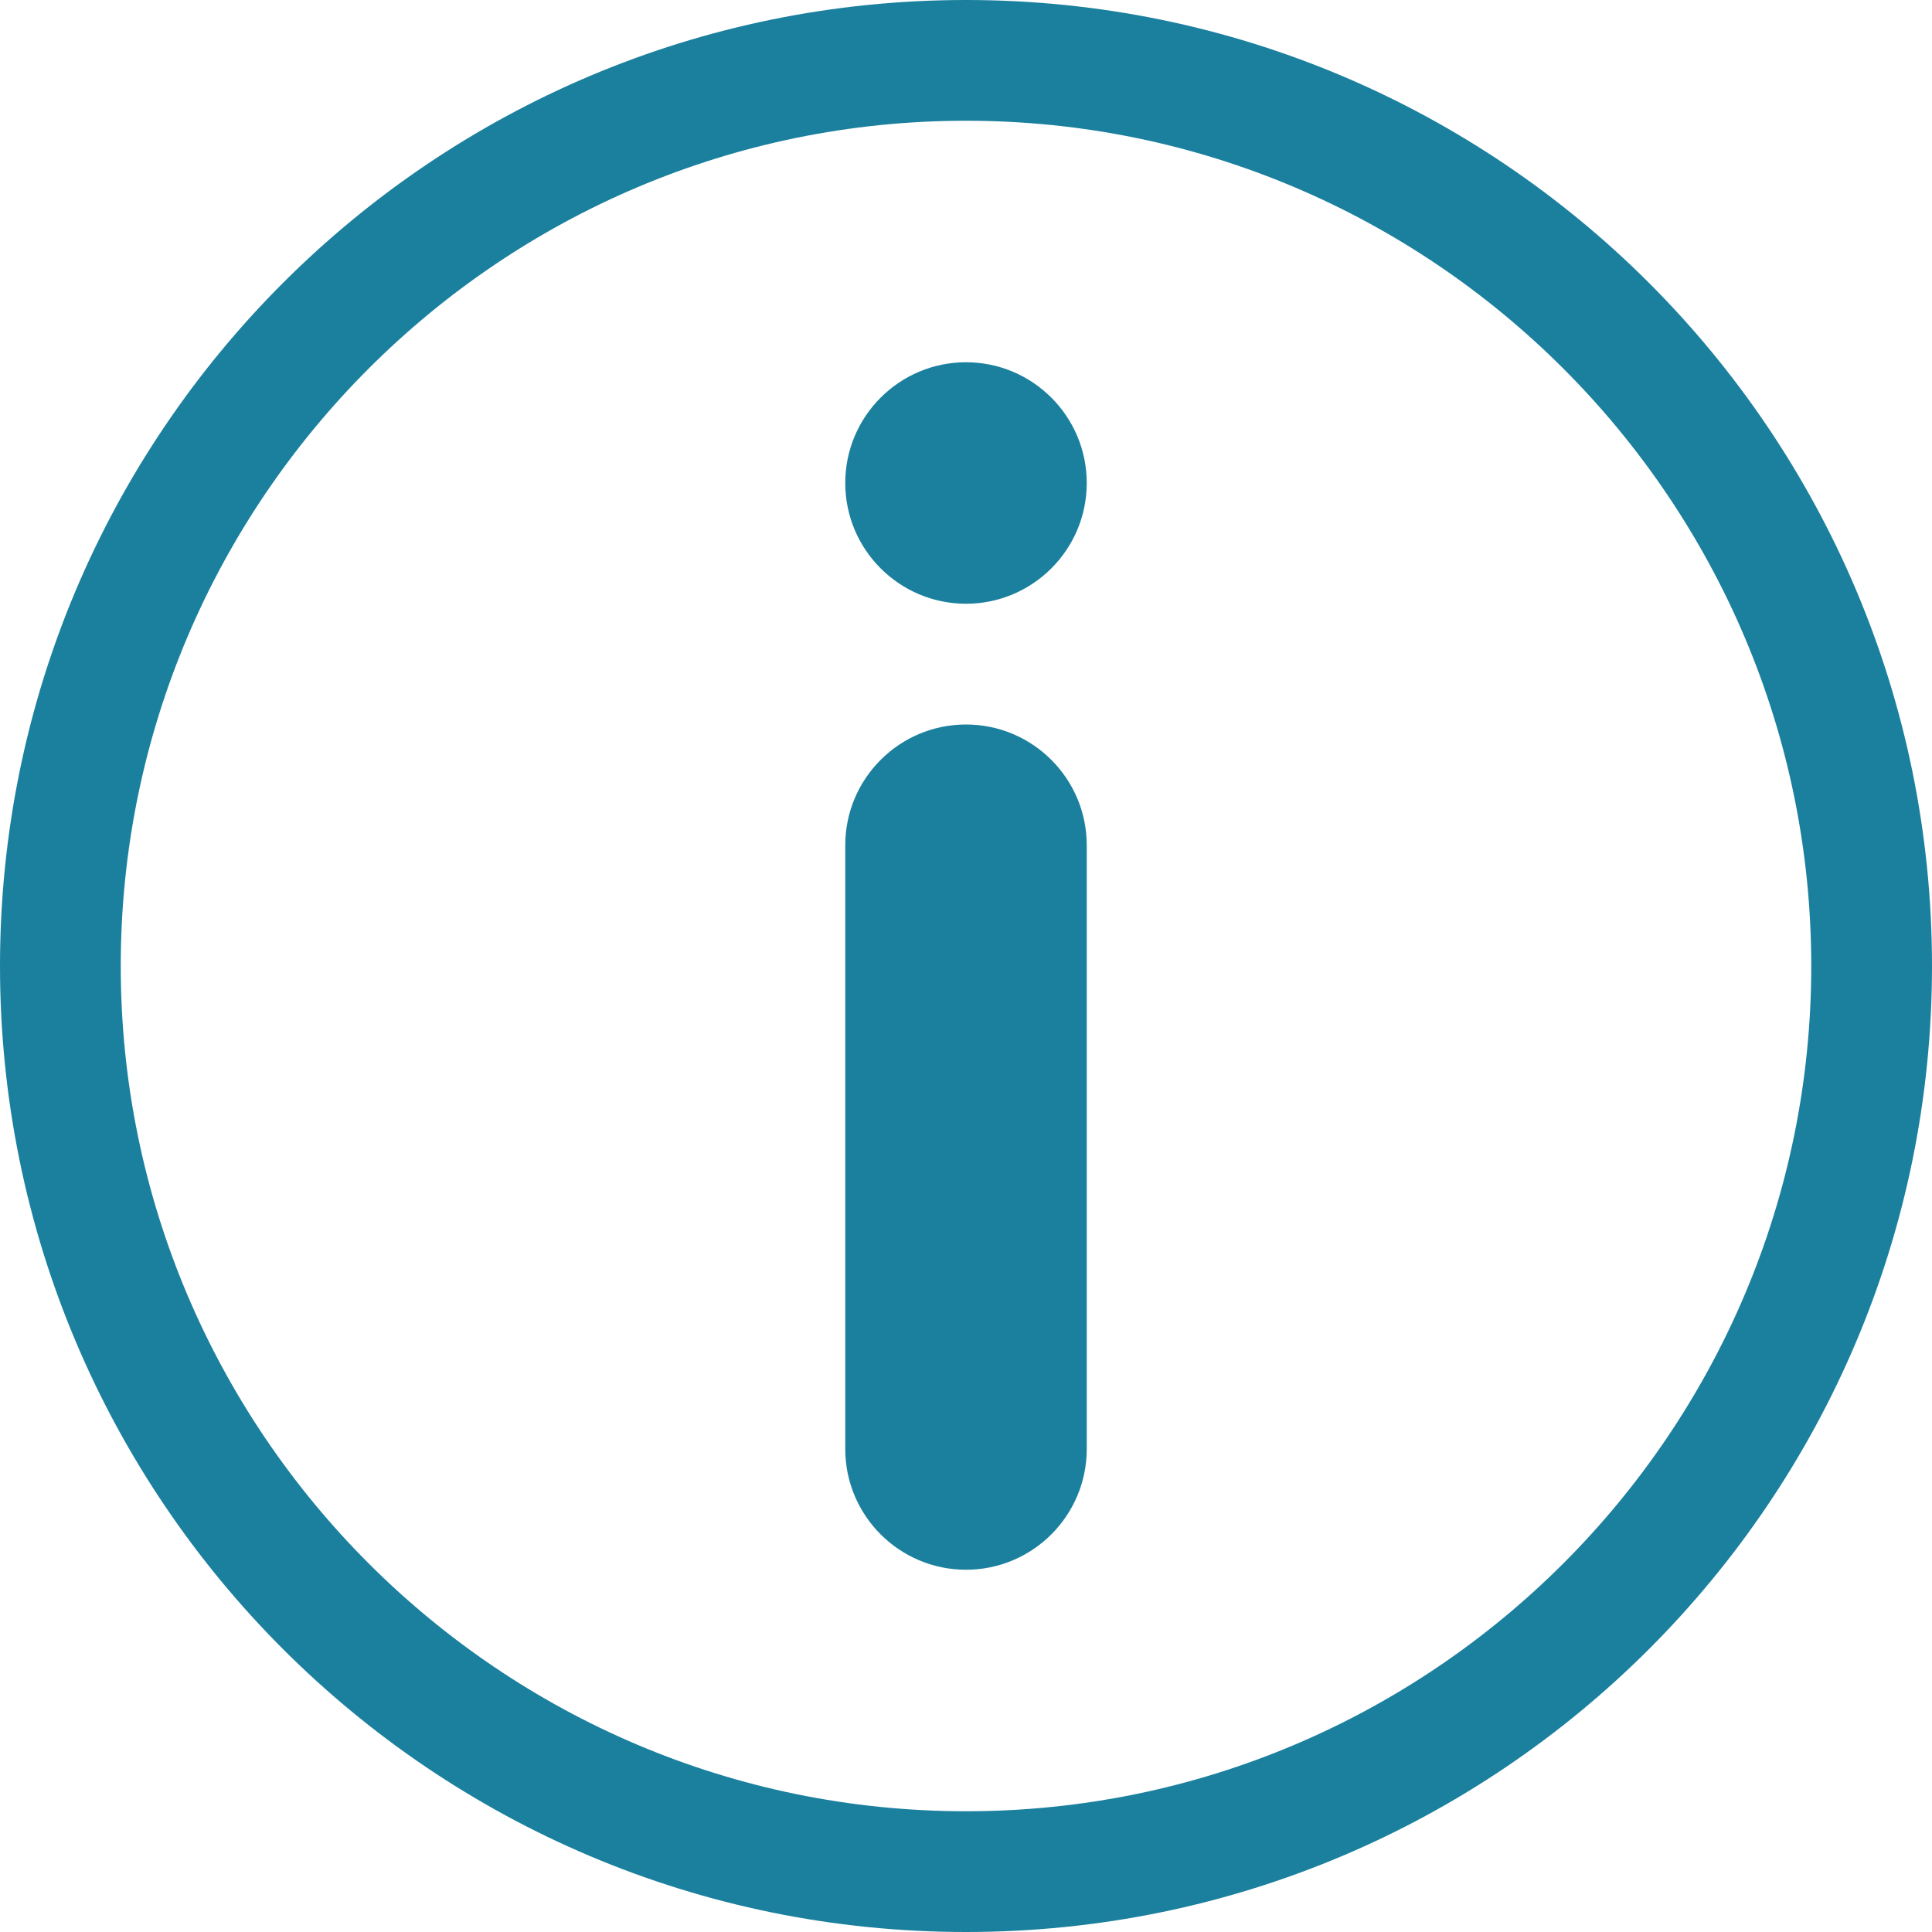
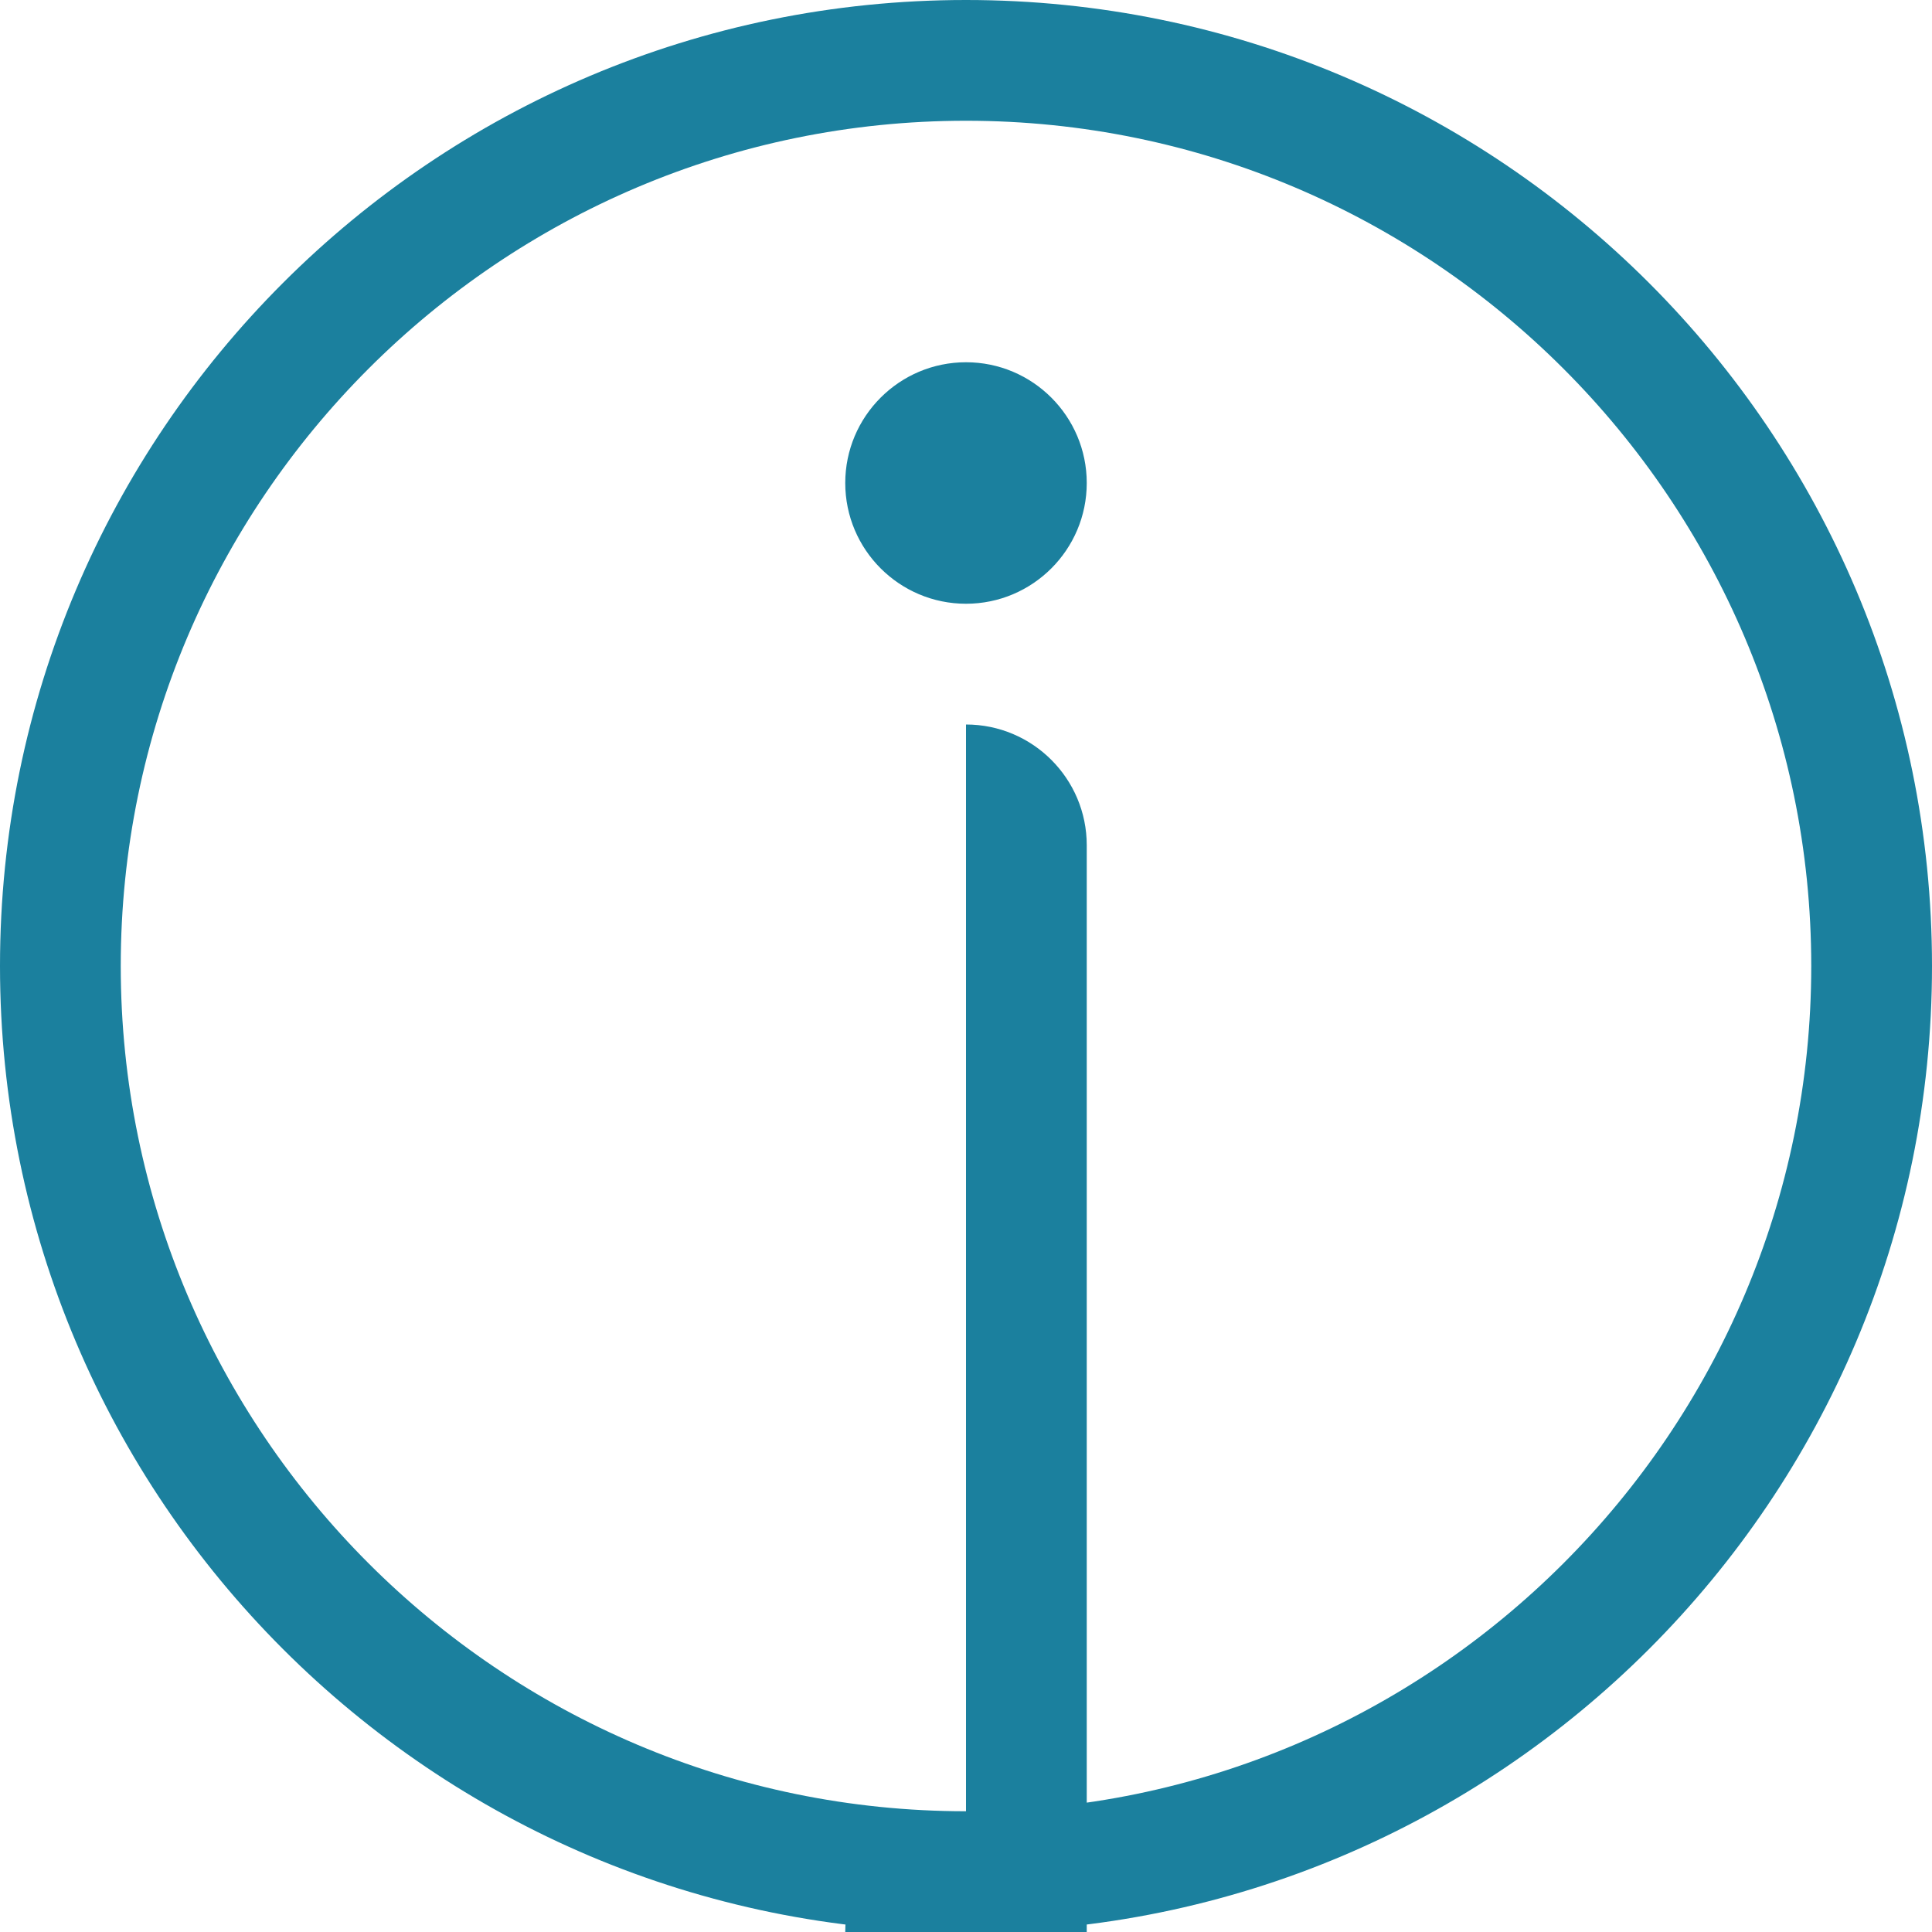
<svg xmlns="http://www.w3.org/2000/svg" version="1.1" id="Layer_1" x="0px" y="0px" width="512px" height="512px" viewBox="0 0 128 128" enable-background="new 0 0 128 128" xml:space="preserve">
  <g>
    <g>
-       <path d="M64,0C28.656,0,0,28.656,0,64s28.656,64,64,64s64-28.656,64-64S99.344,0,64,0z M64,120C33.125,120,8,94.875,8,64    S33.125,8,64,8s56,25.125,56,56S94.875,120,64,120z M64,48c-4.414,0-8,3.586-8,8v40c0,4.414,3.586,8,8,8s8-3.586,8-8V56    C72,51.586,68.414,48,64,48z M64,24c-4.414,0-8,3.586-8,8s3.586,8,8,8s8-3.586,8-8S68.414,24,64,24z" fill="#1B809E" />
+       <path d="M64,0C28.656,0,0,28.656,0,64s28.656,64,64,64s64-28.656,64-64S99.344,0,64,0z M64,120C33.125,120,8,94.875,8,64    S33.125,8,64,8s56,25.125,56,56S94.875,120,64,120z c-4.414,0-8,3.586-8,8v40c0,4.414,3.586,8,8,8s8-3.586,8-8V56    C72,51.586,68.414,48,64,48z M64,24c-4.414,0-8,3.586-8,8s3.586,8,8,8s8-3.586,8-8S68.414,24,64,24z" fill="#1B809E" />
    </g>
  </g>
</svg>